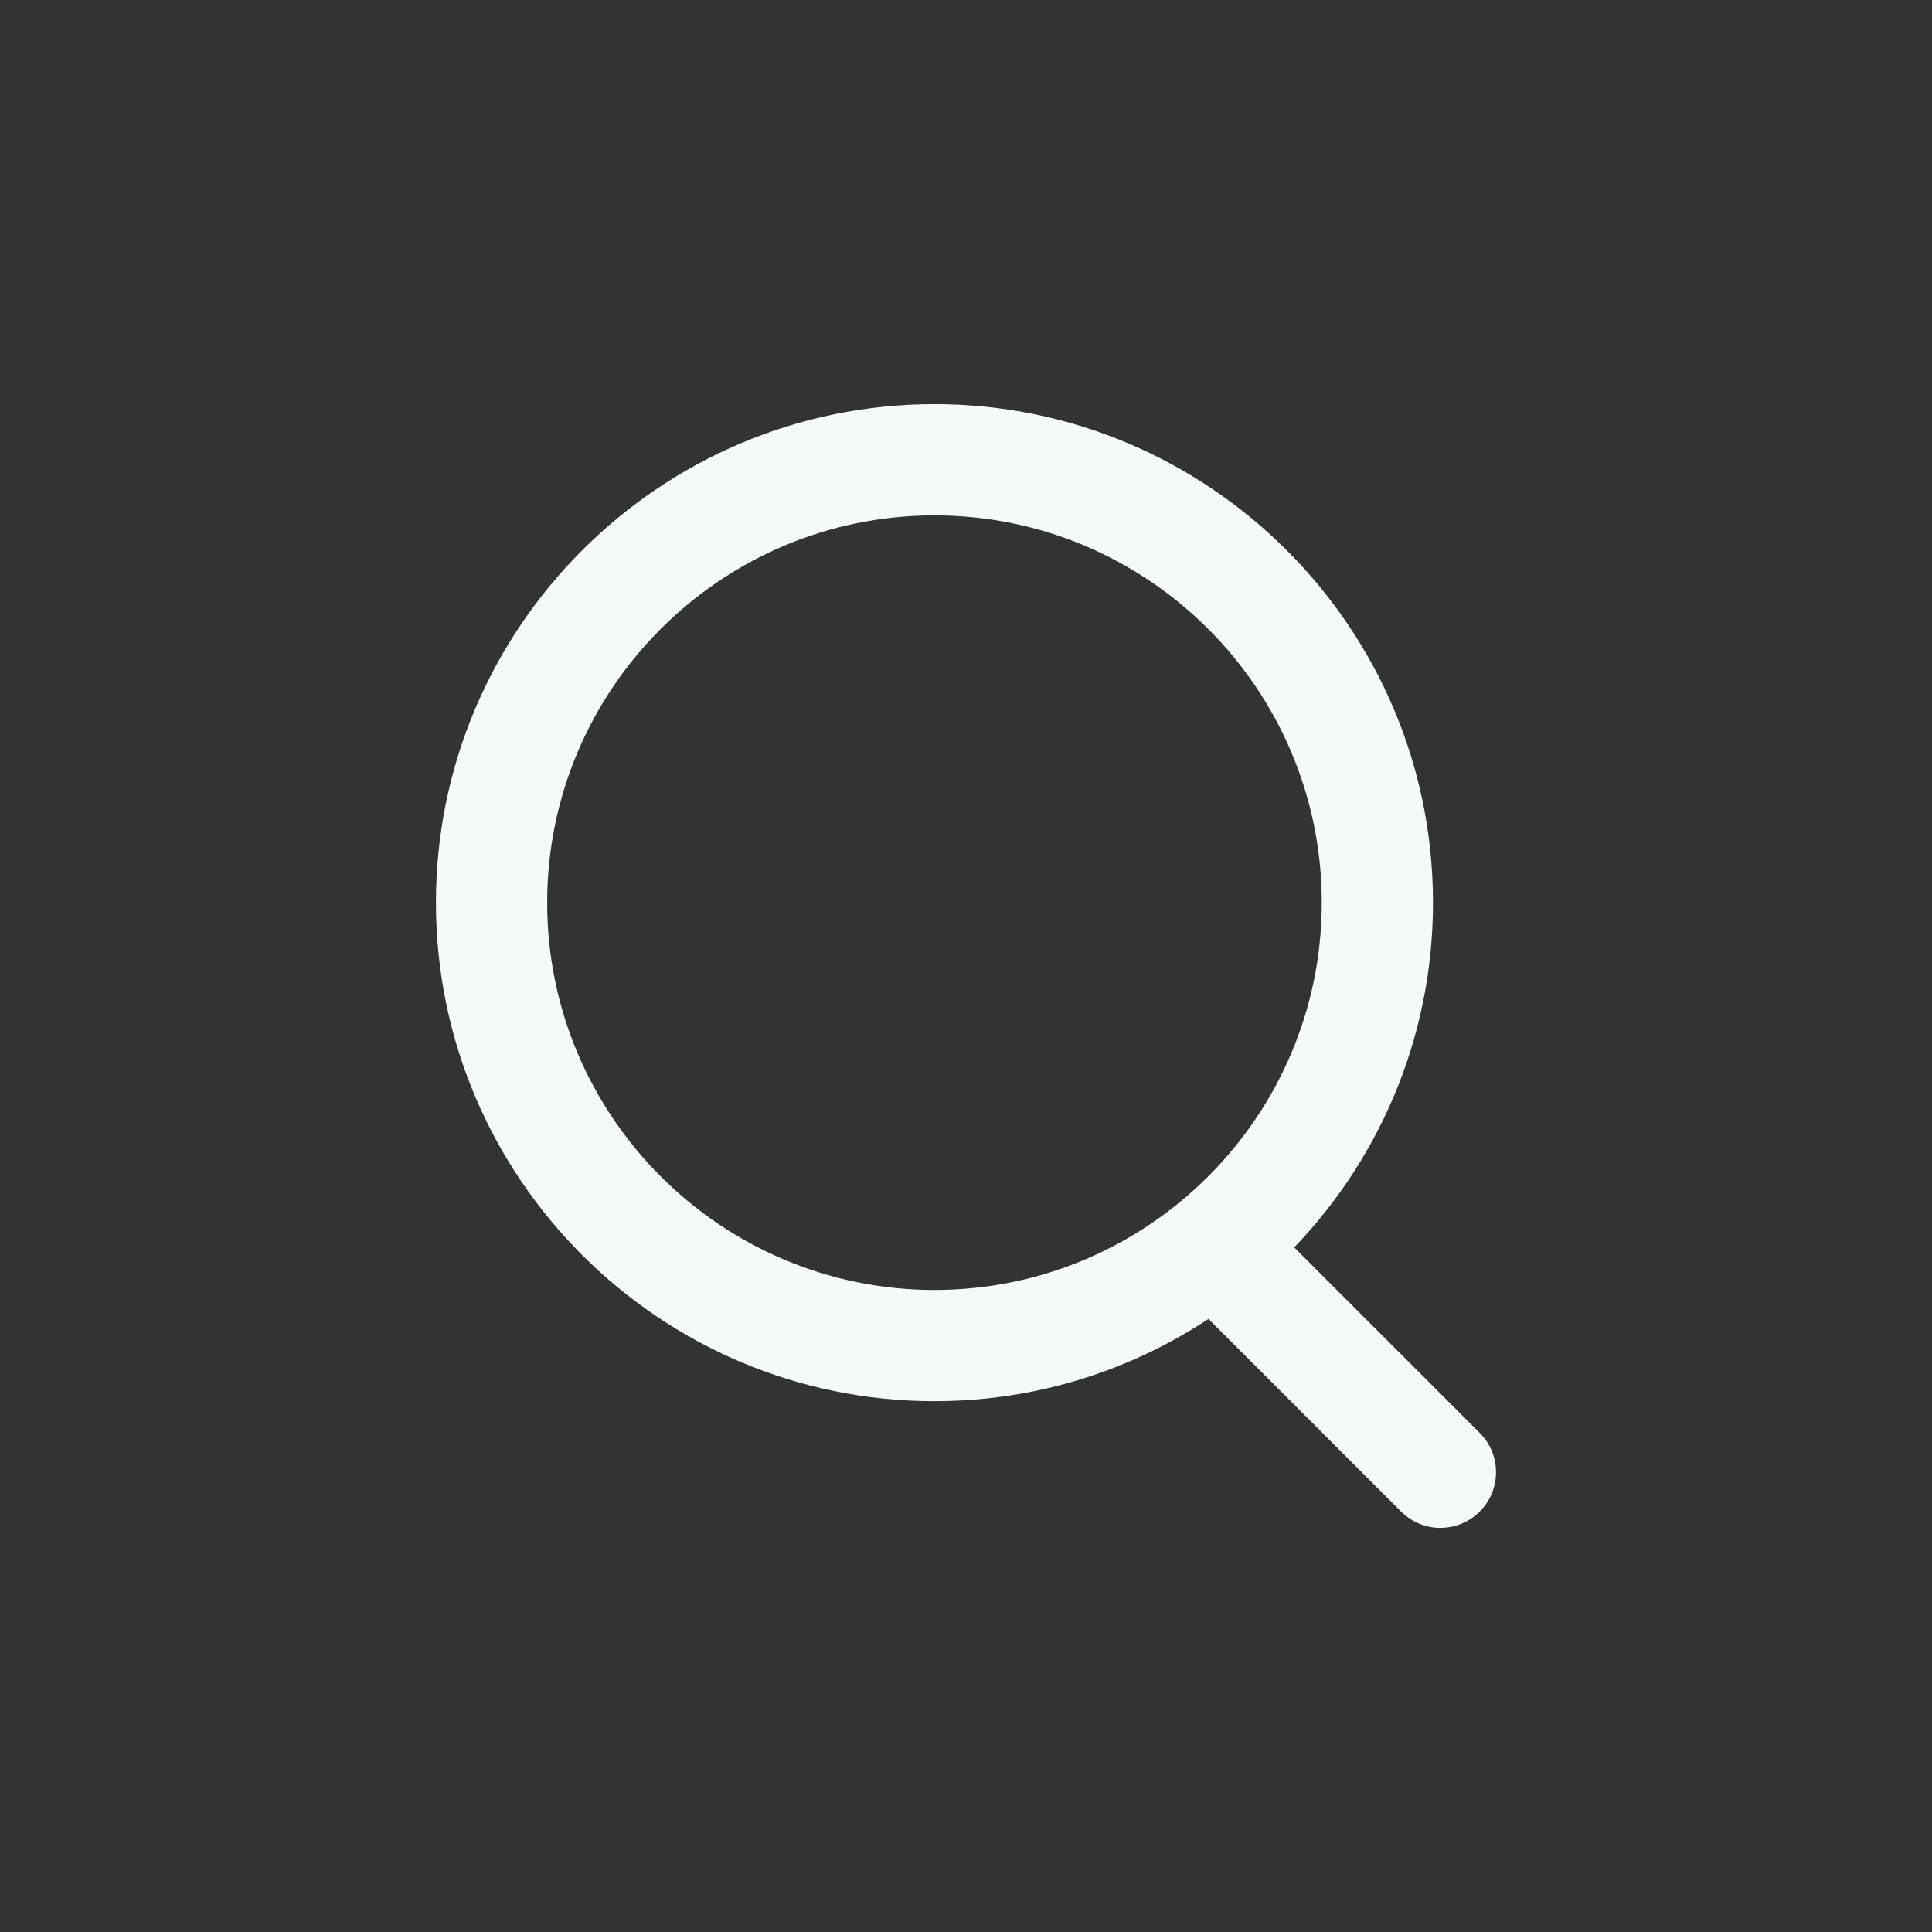
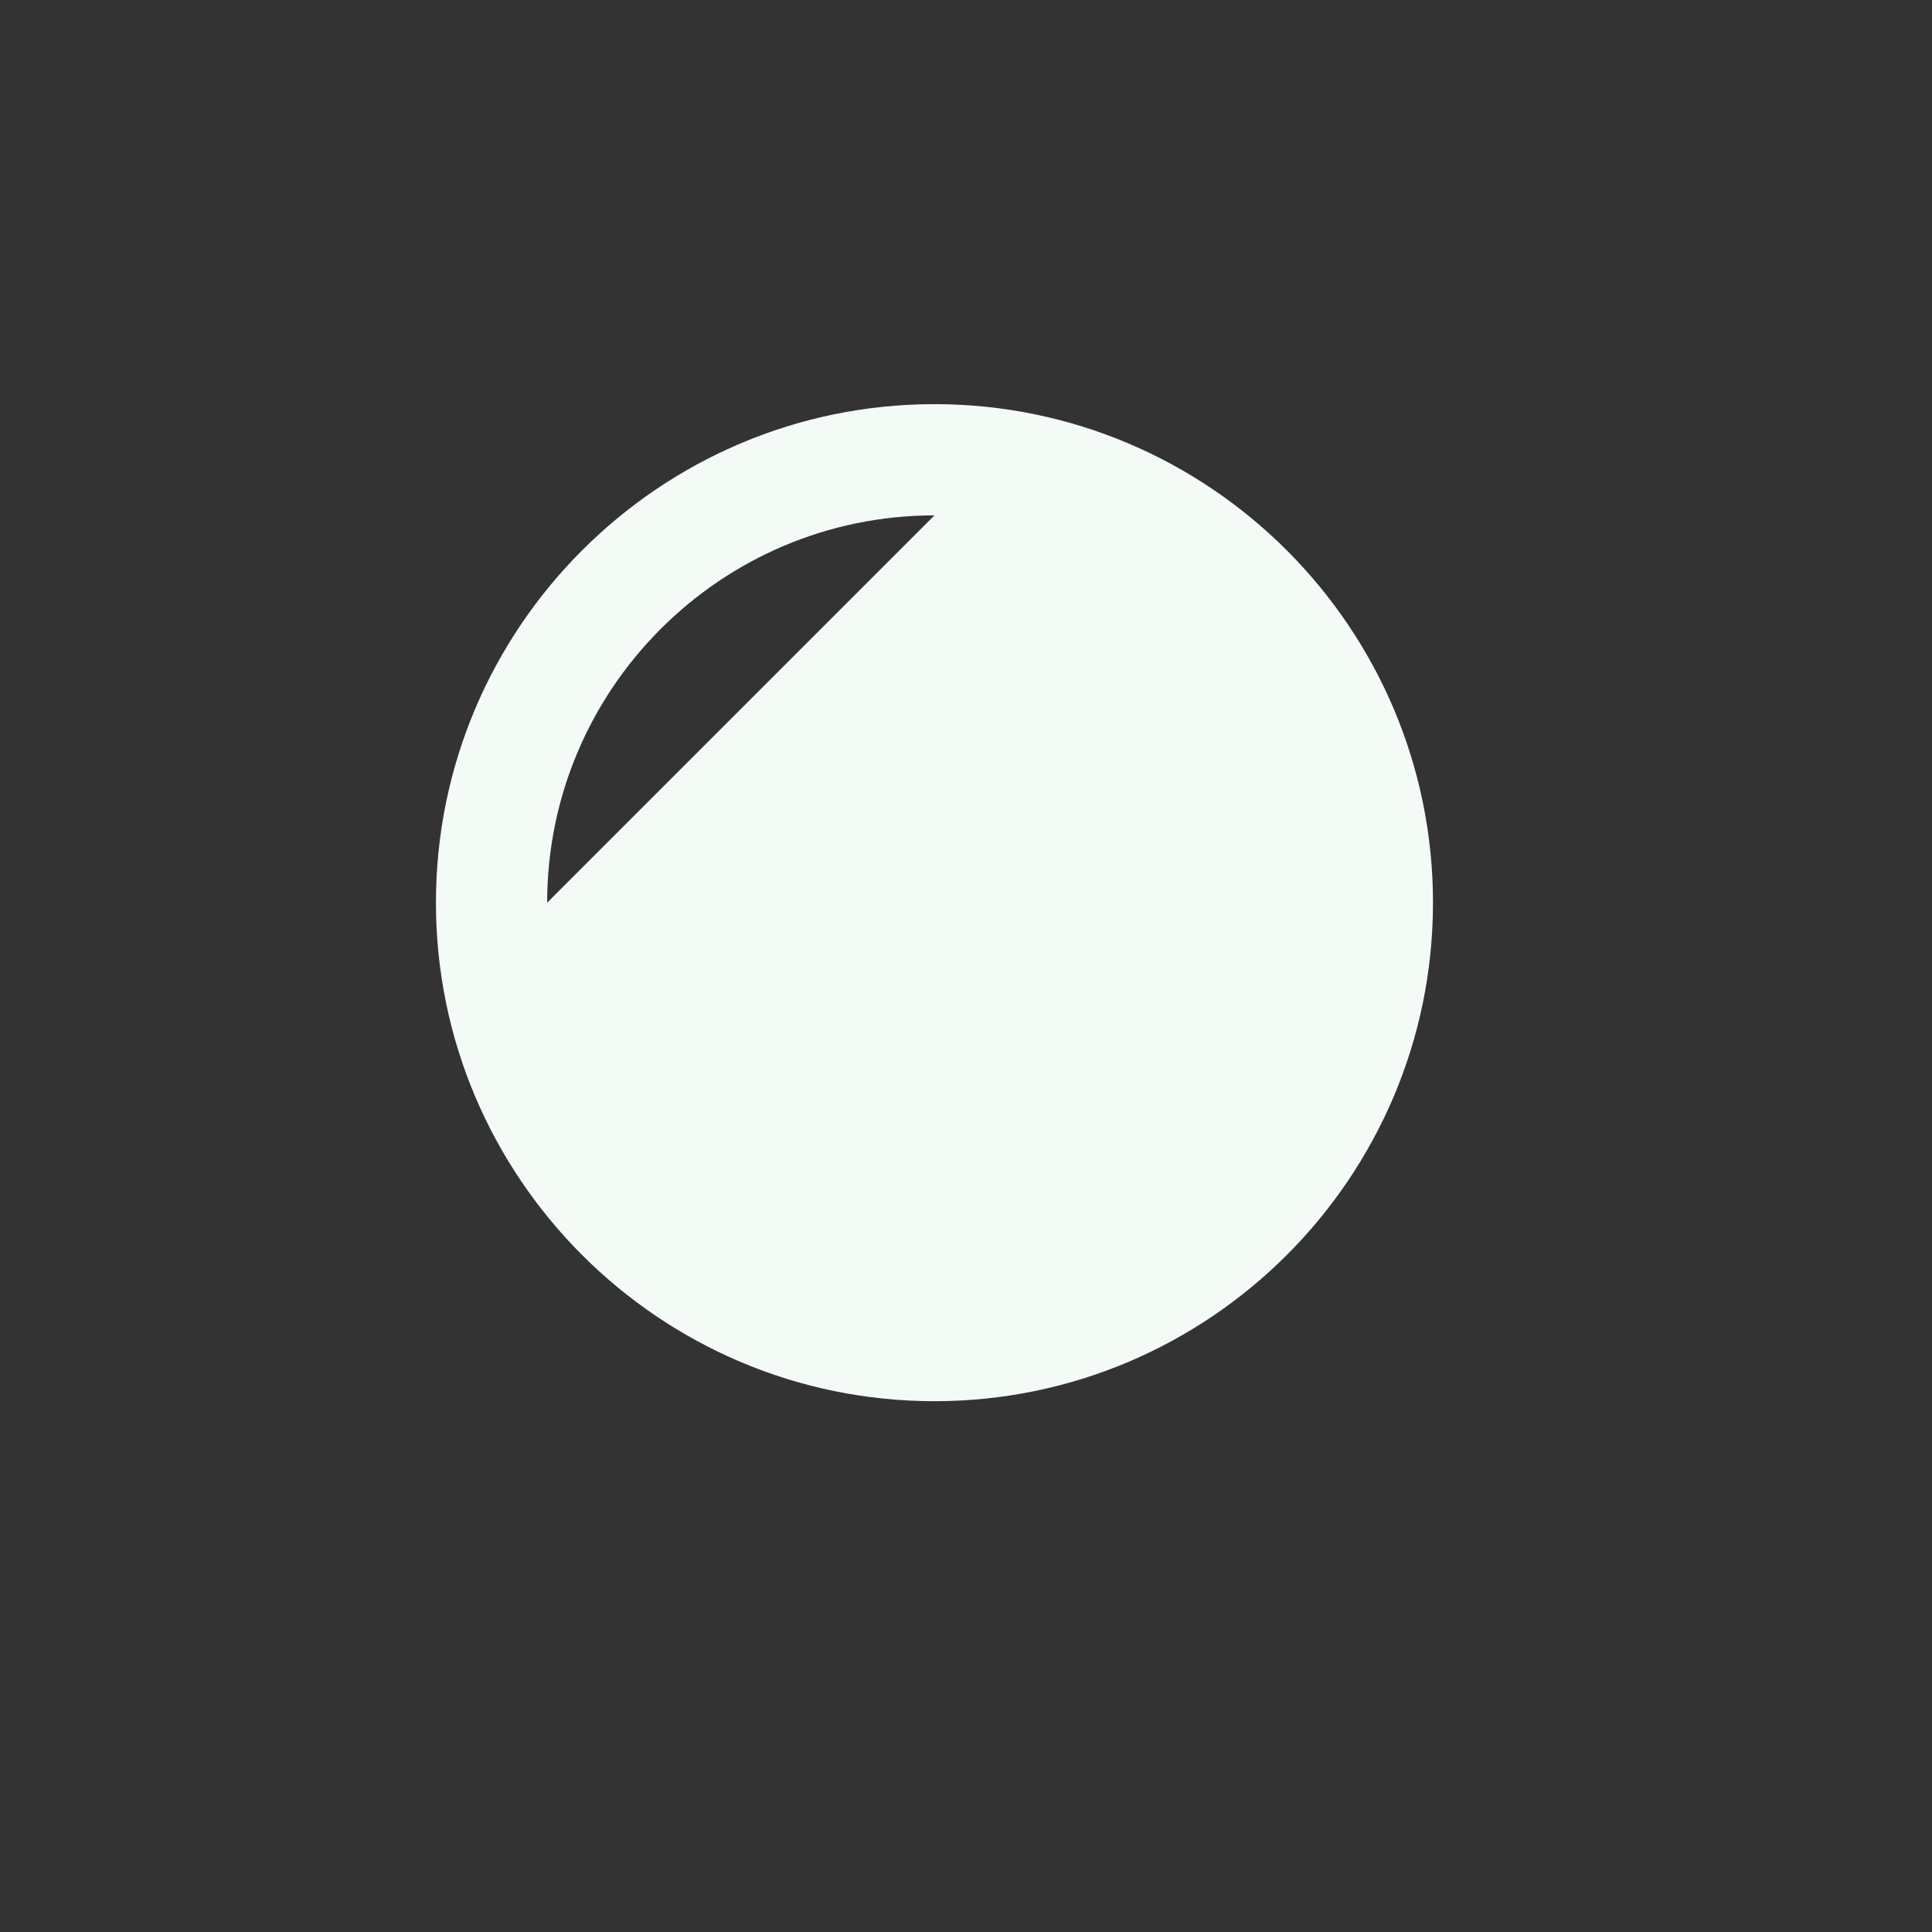
<svg xmlns="http://www.w3.org/2000/svg" id="Layer_1" viewBox="0 0 354.33 354.33">
  <rect x="0" y="0" width="354.33" height="354.33" fill="#333333" stroke="none" />
  <defs>
    <style>.cls-1{fill:#f4faf6;}</style>
  </defs>
-   <path class="cls-1" d="m171.38,256.98c-50.42,0-91.43-41.02-91.43-91.43s41.02-91.43,91.43-91.43,91.43,41.02,91.43,91.43-41.02,91.43-91.43,91.43Zm0-162.46c-39.17,0-71.03,31.86-71.03,71.03s31.86,71.03,71.03,71.03,71.03-31.86,71.03-71.03-31.86-71.03-71.03-71.03Z" />
-   <path class="cls-1" d="m264.18,280.22c-2.68,0-5.31-1.09-7.21-2.99l-34.81-34.81c-3.97-3.97-3.97-10.44,0-14.42,1.93-1.93,4.49-2.99,7.21-2.99s5.28,1.06,7.21,2.99l34.8,34.8c1.93,1.93,2.99,4.49,2.99,7.21s-1.06,5.28-2.99,7.21c-1.93,1.93-4.49,2.99-7.21,2.99Z" />
+   <path class="cls-1" d="m171.38,256.98c-50.42,0-91.43-41.02-91.43-91.43s41.02-91.43,91.43-91.43,91.43,41.02,91.43,91.43-41.02,91.43-91.43,91.43Zm0-162.46c-39.17,0-71.03,31.86-71.03,71.03Z" />
</svg>